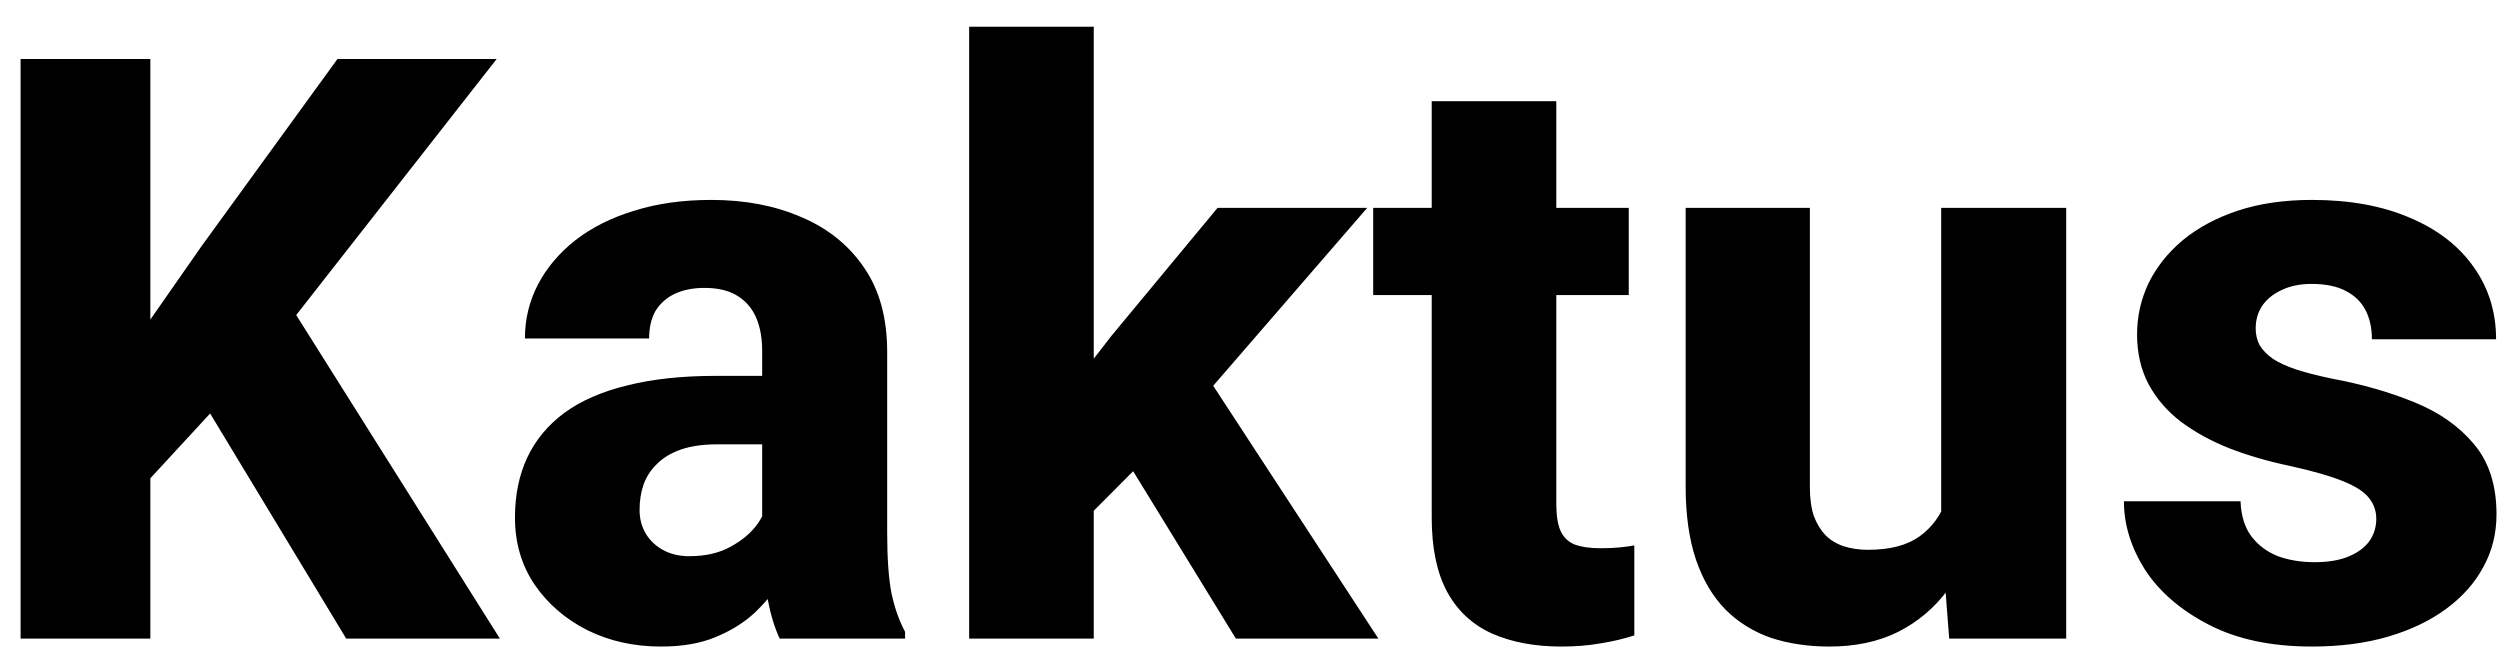
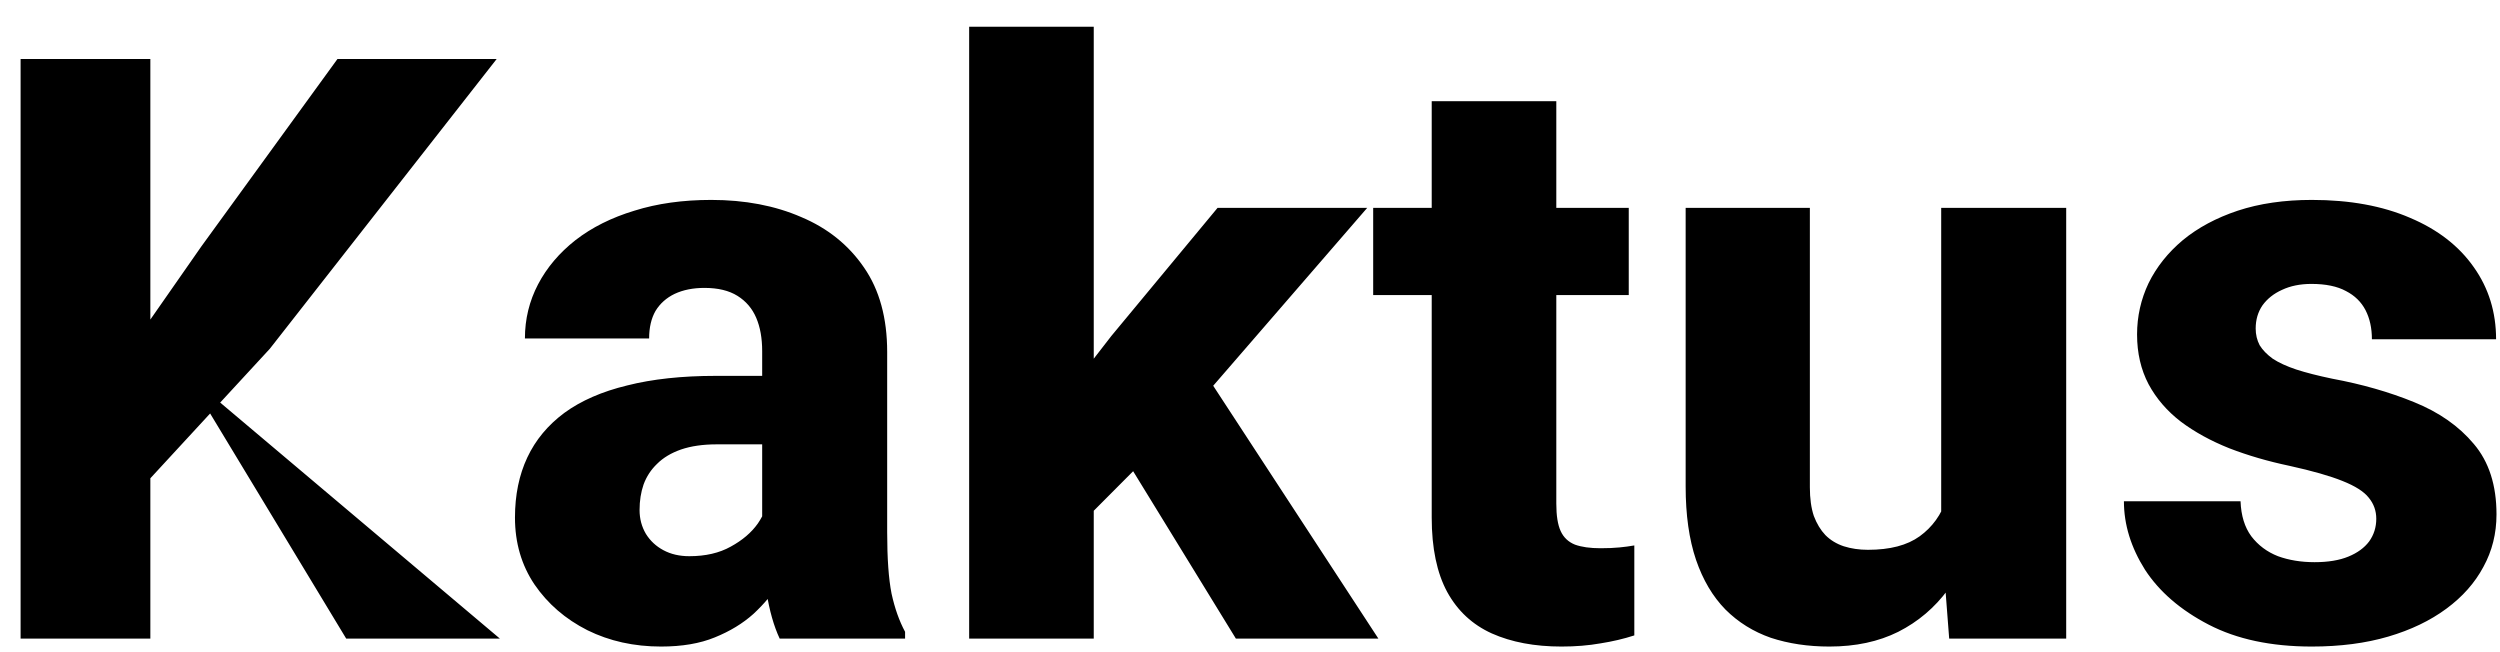
<svg xmlns="http://www.w3.org/2000/svg" width="92" height="24" viewBox="0 0 92 24" fill="none">
-   <path d="M5.533 2.172V23.5H0.758V2.172H5.533ZM18.277 2.172L9.928 12.836L5.064 18.109L4.2 13.671L7.408 9.071L12.418 2.172H18.277ZM12.74 23.5L6.852 13.759L10.484 10.932L18.395 23.5H12.74ZM28.048 19.721V12.924C28.048 12.445 27.975 12.035 27.828 11.693C27.682 11.352 27.452 11.083 27.14 10.888C26.827 10.692 26.422 10.595 25.924 10.595C25.504 10.595 25.138 10.668 24.825 10.815C24.523 10.961 24.288 11.171 24.122 11.444C23.966 11.718 23.888 12.055 23.888 12.455H19.317C19.317 11.742 19.479 11.078 19.801 10.463C20.123 9.848 20.582 9.306 21.178 8.837C21.783 8.368 22.506 8.007 23.346 7.753C24.186 7.489 25.128 7.357 26.173 7.357C27.413 7.357 28.517 7.567 29.483 7.987C30.46 8.397 31.231 9.018 31.798 9.848C32.364 10.668 32.648 11.703 32.648 12.953V19.589C32.648 20.546 32.701 21.298 32.809 21.845C32.926 22.382 33.092 22.851 33.307 23.251V23.5H28.692C28.477 23.041 28.316 22.475 28.209 21.801C28.102 21.117 28.048 20.424 28.048 19.721ZM28.619 13.832L28.648 16.352H26.378C25.87 16.352 25.431 16.415 25.06 16.542C24.698 16.669 24.405 16.845 24.181 17.069C23.956 17.284 23.79 17.538 23.683 17.831C23.585 18.114 23.536 18.427 23.536 18.769C23.536 19.091 23.614 19.384 23.77 19.648C23.927 19.901 24.142 20.102 24.415 20.248C24.689 20.395 25.006 20.468 25.367 20.468C25.963 20.468 26.471 20.351 26.891 20.116C27.32 19.882 27.652 19.599 27.887 19.267C28.121 18.925 28.238 18.607 28.238 18.314L29.337 20.219C29.161 20.609 28.946 21.015 28.692 21.435C28.439 21.845 28.116 22.23 27.726 22.592C27.335 22.943 26.861 23.231 26.305 23.456C25.758 23.681 25.099 23.793 24.327 23.793C23.331 23.793 22.428 23.593 21.617 23.192C20.807 22.782 20.157 22.221 19.669 21.508C19.19 20.795 18.951 19.975 18.951 19.047C18.951 18.217 19.102 17.48 19.405 16.835C19.708 16.19 20.162 15.644 20.768 15.194C21.383 14.745 22.154 14.408 23.082 14.184C24.01 13.949 25.094 13.832 26.334 13.832H28.619ZM40.25 0.985V23.5H35.665V0.985H40.25ZM50.313 7.65L43.414 15.619L39.767 19.281L37.935 16.19L40.895 12.367L44.806 7.65H50.313ZM45.48 23.5L41.012 16.22L44.293 13.656L50.724 23.5H45.48ZM59.938 7.65V10.858H50.533V7.65H59.938ZM52.687 3.725H57.272V18.534C57.272 18.974 57.325 19.311 57.433 19.545C57.54 19.779 57.716 19.945 57.96 20.043C58.204 20.131 58.517 20.175 58.898 20.175C59.171 20.175 59.405 20.165 59.601 20.145C59.796 20.126 59.977 20.102 60.143 20.072V23.383C59.752 23.51 59.337 23.607 58.898 23.676C58.458 23.754 57.98 23.793 57.462 23.793C56.476 23.793 55.621 23.632 54.898 23.31C54.185 22.987 53.639 22.48 53.258 21.786C52.877 21.083 52.687 20.17 52.687 19.047V3.725ZM71.436 19.677V7.65H76.036V23.5H71.73L71.436 19.677ZM71.92 16.439L73.18 16.41C73.18 17.475 73.053 18.456 72.799 19.355C72.555 20.253 72.184 21.034 71.686 21.698C71.197 22.362 70.587 22.88 69.855 23.251C69.132 23.612 68.287 23.793 67.32 23.793C66.539 23.793 65.821 23.686 65.167 23.471C64.522 23.246 63.966 22.899 63.497 22.431C63.028 21.952 62.667 21.342 62.413 20.6C62.159 19.848 62.032 18.949 62.032 17.904V7.65H66.603V17.934C66.603 18.344 66.651 18.695 66.749 18.988C66.856 19.271 66.998 19.506 67.174 19.691C67.359 19.877 67.584 20.014 67.848 20.102C68.121 20.189 68.419 20.233 68.741 20.233C69.552 20.233 70.186 20.067 70.645 19.735C71.114 19.394 71.441 18.939 71.627 18.373C71.822 17.797 71.92 17.152 71.92 16.439ZM87.447 19.091C87.447 18.798 87.355 18.539 87.169 18.314C86.993 18.09 86.671 17.885 86.202 17.699C85.743 17.514 85.094 17.328 84.254 17.143C83.463 16.977 82.726 16.762 82.042 16.498C81.358 16.225 80.763 15.898 80.255 15.517C79.747 15.126 79.352 14.667 79.068 14.14C78.785 13.602 78.644 12.992 78.644 12.309C78.644 11.645 78.785 11.015 79.068 10.419C79.361 9.823 79.781 9.296 80.328 8.837C80.885 8.378 81.559 8.017 82.35 7.753C83.15 7.489 84.059 7.357 85.074 7.357C86.471 7.357 87.677 7.577 88.692 8.017C89.708 8.446 90.489 9.052 91.036 9.833C91.583 10.604 91.856 11.488 91.856 12.484H87.286C87.286 12.074 87.208 11.718 87.052 11.415C86.895 11.112 86.656 10.878 86.334 10.712C86.012 10.536 85.587 10.448 85.06 10.448C84.649 10.448 84.288 10.521 83.976 10.668C83.673 10.805 83.434 10.995 83.258 11.239C83.092 11.483 83.009 11.767 83.009 12.089C83.009 12.313 83.058 12.519 83.155 12.704C83.263 12.88 83.424 13.046 83.639 13.202C83.863 13.349 84.151 13.48 84.503 13.598C84.864 13.715 85.304 13.827 85.821 13.935C86.925 14.14 87.931 14.428 88.839 14.799C89.757 15.17 90.489 15.683 91.036 16.337C91.593 16.991 91.871 17.855 91.871 18.93C91.871 19.633 91.71 20.277 91.388 20.863C91.075 21.449 90.621 21.962 90.025 22.401C89.43 22.841 88.717 23.183 87.887 23.427C87.057 23.671 86.119 23.793 85.074 23.793C83.58 23.793 82.315 23.524 81.28 22.987C80.245 22.45 79.464 21.776 78.936 20.966C78.419 20.145 78.16 19.306 78.16 18.446H82.452C82.472 18.974 82.603 19.403 82.848 19.735C83.102 20.067 83.429 20.311 83.829 20.468C84.23 20.614 84.679 20.688 85.177 20.688C85.675 20.688 86.09 20.619 86.422 20.482C86.754 20.346 87.008 20.16 87.184 19.926C87.359 19.682 87.447 19.403 87.447 19.091Z" fill="black" />
+   <path d="M5.533 2.172V23.5H0.758V2.172H5.533ZM18.277 2.172L9.928 12.836L5.064 18.109L4.2 13.671L7.408 9.071L12.418 2.172H18.277ZM12.74 23.5L6.852 13.759L18.395 23.5H12.74ZM28.048 19.721V12.924C28.048 12.445 27.975 12.035 27.828 11.693C27.682 11.352 27.452 11.083 27.14 10.888C26.827 10.692 26.422 10.595 25.924 10.595C25.504 10.595 25.138 10.668 24.825 10.815C24.523 10.961 24.288 11.171 24.122 11.444C23.966 11.718 23.888 12.055 23.888 12.455H19.317C19.317 11.742 19.479 11.078 19.801 10.463C20.123 9.848 20.582 9.306 21.178 8.837C21.783 8.368 22.506 8.007 23.346 7.753C24.186 7.489 25.128 7.357 26.173 7.357C27.413 7.357 28.517 7.567 29.483 7.987C30.46 8.397 31.231 9.018 31.798 9.848C32.364 10.668 32.648 11.703 32.648 12.953V19.589C32.648 20.546 32.701 21.298 32.809 21.845C32.926 22.382 33.092 22.851 33.307 23.251V23.5H28.692C28.477 23.041 28.316 22.475 28.209 21.801C28.102 21.117 28.048 20.424 28.048 19.721ZM28.619 13.832L28.648 16.352H26.378C25.87 16.352 25.431 16.415 25.06 16.542C24.698 16.669 24.405 16.845 24.181 17.069C23.956 17.284 23.79 17.538 23.683 17.831C23.585 18.114 23.536 18.427 23.536 18.769C23.536 19.091 23.614 19.384 23.77 19.648C23.927 19.901 24.142 20.102 24.415 20.248C24.689 20.395 25.006 20.468 25.367 20.468C25.963 20.468 26.471 20.351 26.891 20.116C27.32 19.882 27.652 19.599 27.887 19.267C28.121 18.925 28.238 18.607 28.238 18.314L29.337 20.219C29.161 20.609 28.946 21.015 28.692 21.435C28.439 21.845 28.116 22.23 27.726 22.592C27.335 22.943 26.861 23.231 26.305 23.456C25.758 23.681 25.099 23.793 24.327 23.793C23.331 23.793 22.428 23.593 21.617 23.192C20.807 22.782 20.157 22.221 19.669 21.508C19.19 20.795 18.951 19.975 18.951 19.047C18.951 18.217 19.102 17.48 19.405 16.835C19.708 16.19 20.162 15.644 20.768 15.194C21.383 14.745 22.154 14.408 23.082 14.184C24.01 13.949 25.094 13.832 26.334 13.832H28.619ZM40.25 0.985V23.5H35.665V0.985H40.25ZM50.313 7.65L43.414 15.619L39.767 19.281L37.935 16.19L40.895 12.367L44.806 7.65H50.313ZM45.48 23.5L41.012 16.22L44.293 13.656L50.724 23.5H45.48ZM59.938 7.65V10.858H50.533V7.65H59.938ZM52.687 3.725H57.272V18.534C57.272 18.974 57.325 19.311 57.433 19.545C57.54 19.779 57.716 19.945 57.96 20.043C58.204 20.131 58.517 20.175 58.898 20.175C59.171 20.175 59.405 20.165 59.601 20.145C59.796 20.126 59.977 20.102 60.143 20.072V23.383C59.752 23.51 59.337 23.607 58.898 23.676C58.458 23.754 57.98 23.793 57.462 23.793C56.476 23.793 55.621 23.632 54.898 23.31C54.185 22.987 53.639 22.48 53.258 21.786C52.877 21.083 52.687 20.17 52.687 19.047V3.725ZM71.436 19.677V7.65H76.036V23.5H71.73L71.436 19.677ZM71.92 16.439L73.18 16.41C73.18 17.475 73.053 18.456 72.799 19.355C72.555 20.253 72.184 21.034 71.686 21.698C71.197 22.362 70.587 22.88 69.855 23.251C69.132 23.612 68.287 23.793 67.32 23.793C66.539 23.793 65.821 23.686 65.167 23.471C64.522 23.246 63.966 22.899 63.497 22.431C63.028 21.952 62.667 21.342 62.413 20.6C62.159 19.848 62.032 18.949 62.032 17.904V7.65H66.603V17.934C66.603 18.344 66.651 18.695 66.749 18.988C66.856 19.271 66.998 19.506 67.174 19.691C67.359 19.877 67.584 20.014 67.848 20.102C68.121 20.189 68.419 20.233 68.741 20.233C69.552 20.233 70.186 20.067 70.645 19.735C71.114 19.394 71.441 18.939 71.627 18.373C71.822 17.797 71.92 17.152 71.92 16.439ZM87.447 19.091C87.447 18.798 87.355 18.539 87.169 18.314C86.993 18.09 86.671 17.885 86.202 17.699C85.743 17.514 85.094 17.328 84.254 17.143C83.463 16.977 82.726 16.762 82.042 16.498C81.358 16.225 80.763 15.898 80.255 15.517C79.747 15.126 79.352 14.667 79.068 14.14C78.785 13.602 78.644 12.992 78.644 12.309C78.644 11.645 78.785 11.015 79.068 10.419C79.361 9.823 79.781 9.296 80.328 8.837C80.885 8.378 81.559 8.017 82.35 7.753C83.15 7.489 84.059 7.357 85.074 7.357C86.471 7.357 87.677 7.577 88.692 8.017C89.708 8.446 90.489 9.052 91.036 9.833C91.583 10.604 91.856 11.488 91.856 12.484H87.286C87.286 12.074 87.208 11.718 87.052 11.415C86.895 11.112 86.656 10.878 86.334 10.712C86.012 10.536 85.587 10.448 85.06 10.448C84.649 10.448 84.288 10.521 83.976 10.668C83.673 10.805 83.434 10.995 83.258 11.239C83.092 11.483 83.009 11.767 83.009 12.089C83.009 12.313 83.058 12.519 83.155 12.704C83.263 12.88 83.424 13.046 83.639 13.202C83.863 13.349 84.151 13.48 84.503 13.598C84.864 13.715 85.304 13.827 85.821 13.935C86.925 14.14 87.931 14.428 88.839 14.799C89.757 15.17 90.489 15.683 91.036 16.337C91.593 16.991 91.871 17.855 91.871 18.93C91.871 19.633 91.71 20.277 91.388 20.863C91.075 21.449 90.621 21.962 90.025 22.401C89.43 22.841 88.717 23.183 87.887 23.427C87.057 23.671 86.119 23.793 85.074 23.793C83.58 23.793 82.315 23.524 81.28 22.987C80.245 22.45 79.464 21.776 78.936 20.966C78.419 20.145 78.16 19.306 78.16 18.446H82.452C82.472 18.974 82.603 19.403 82.848 19.735C83.102 20.067 83.429 20.311 83.829 20.468C84.23 20.614 84.679 20.688 85.177 20.688C85.675 20.688 86.09 20.619 86.422 20.482C86.754 20.346 87.008 20.16 87.184 19.926C87.359 19.682 87.447 19.403 87.447 19.091Z" fill="black" />
</svg>